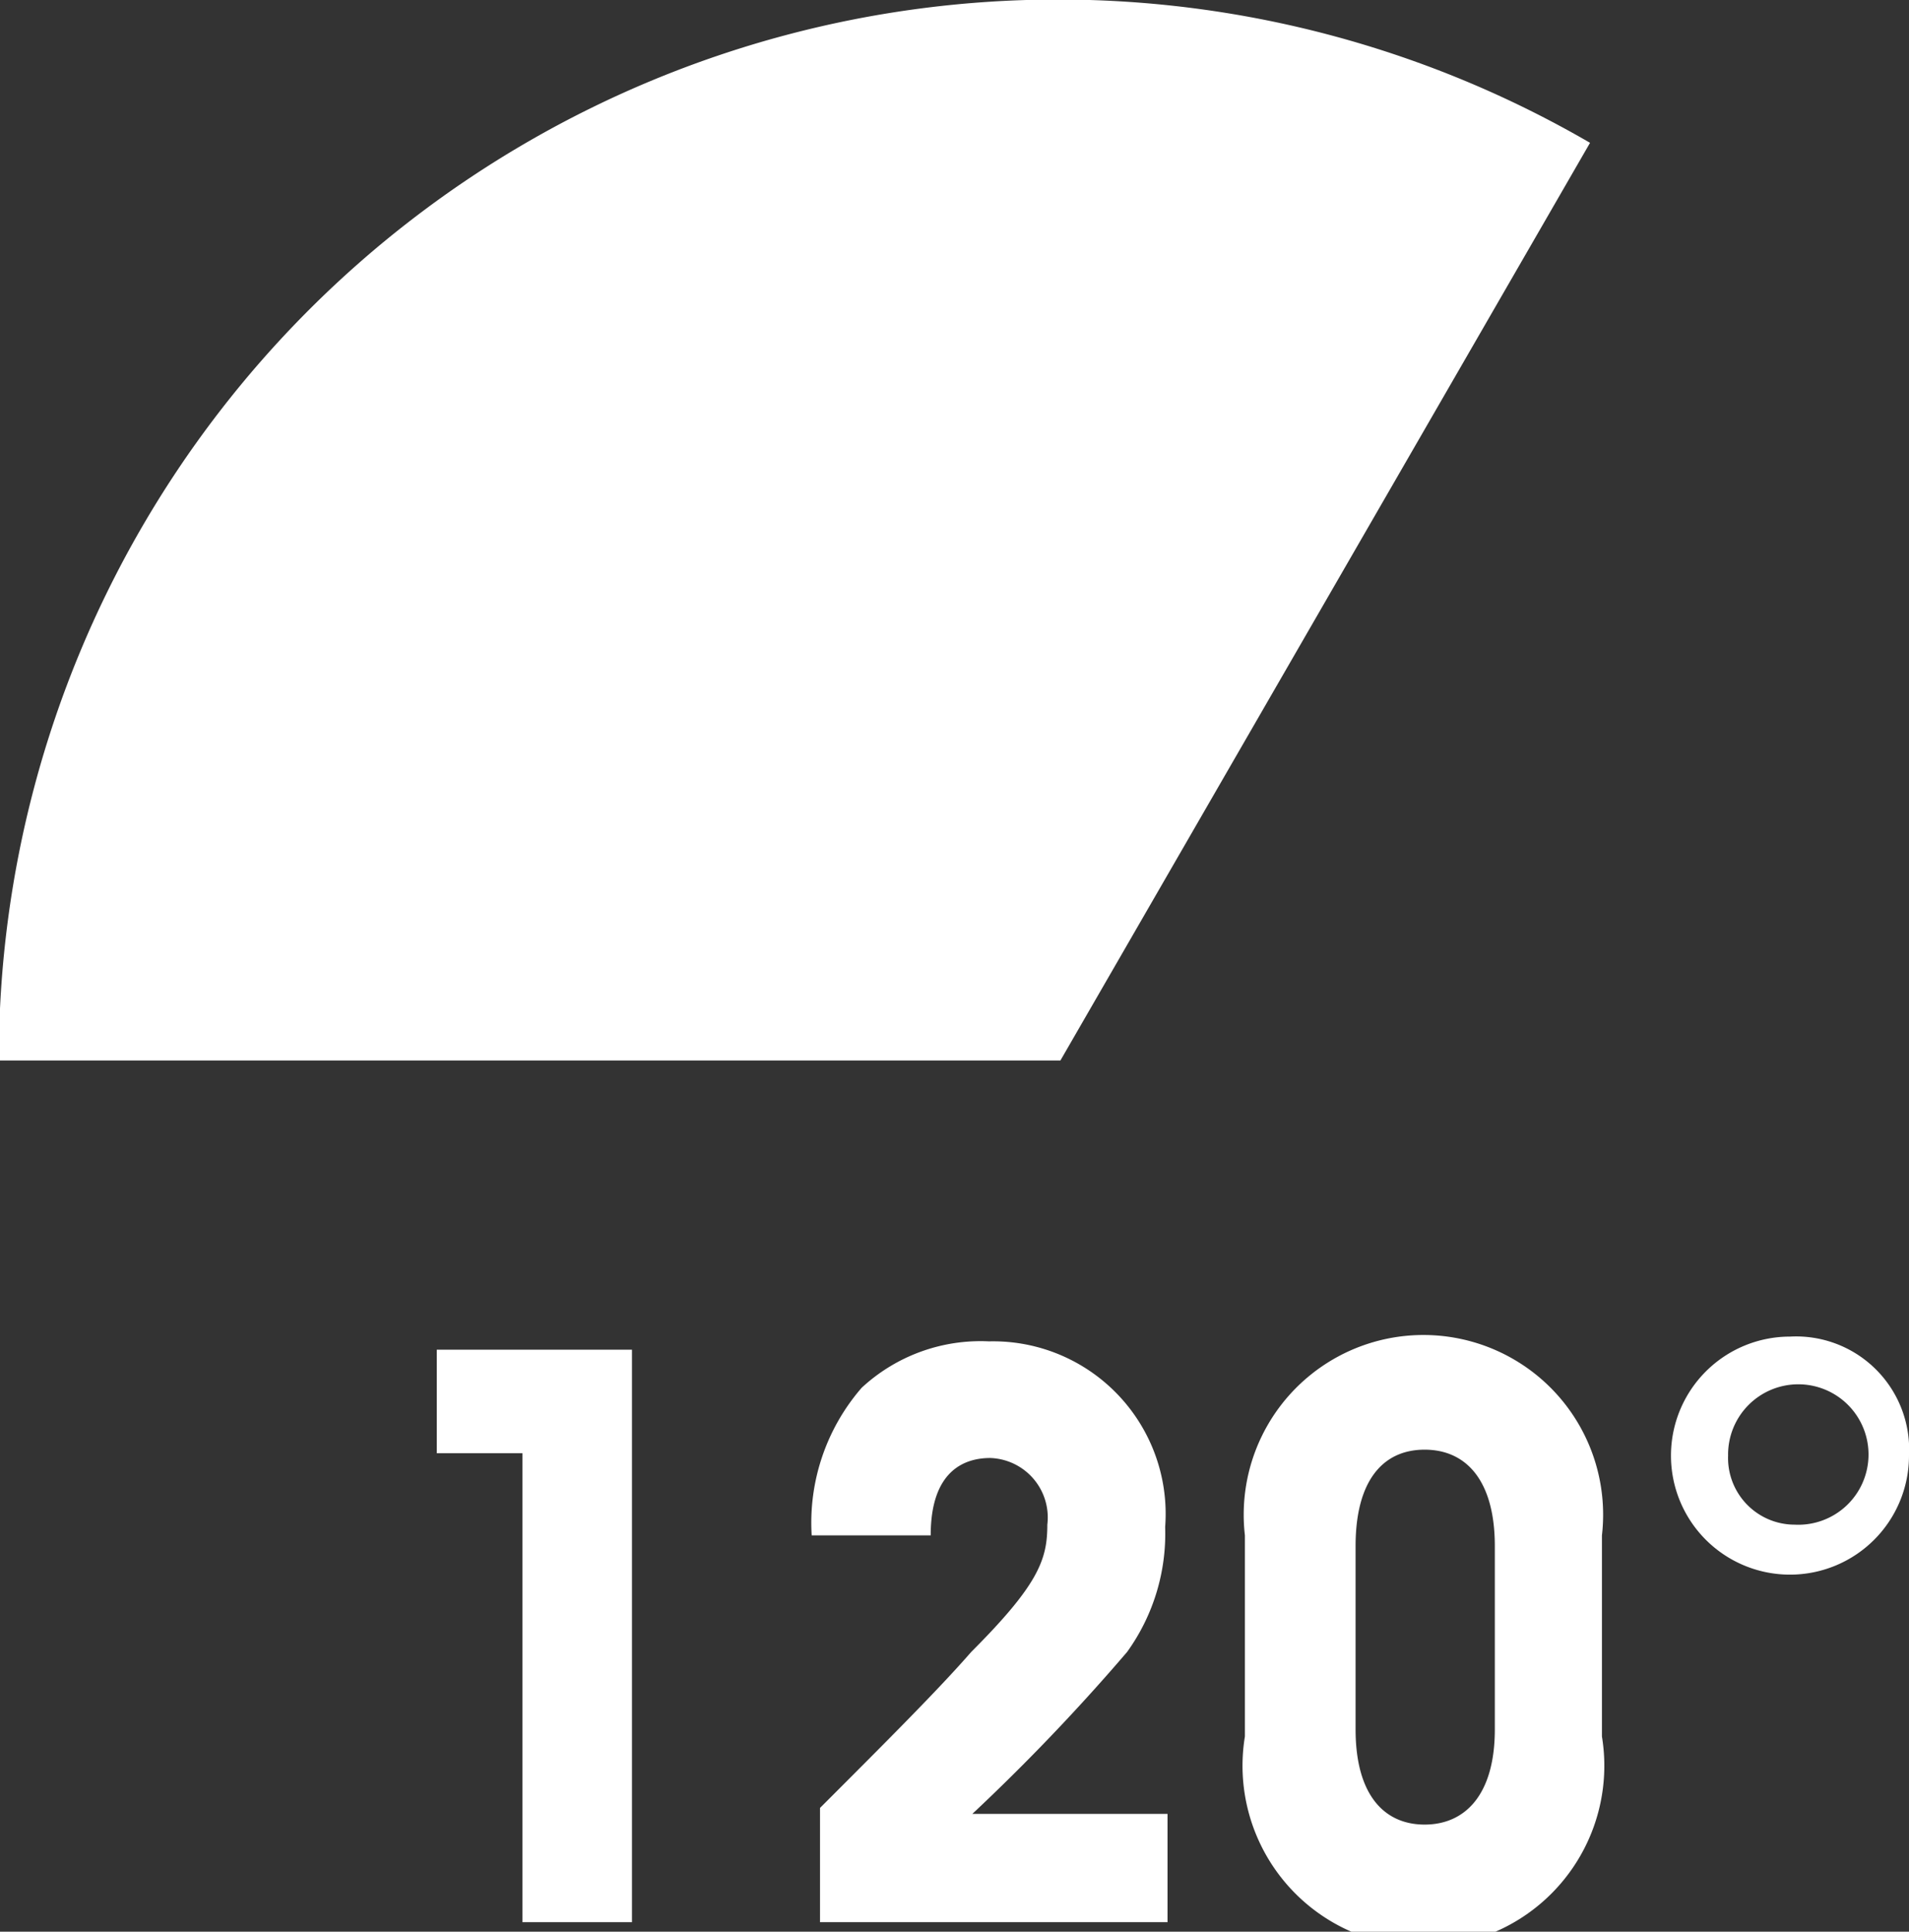
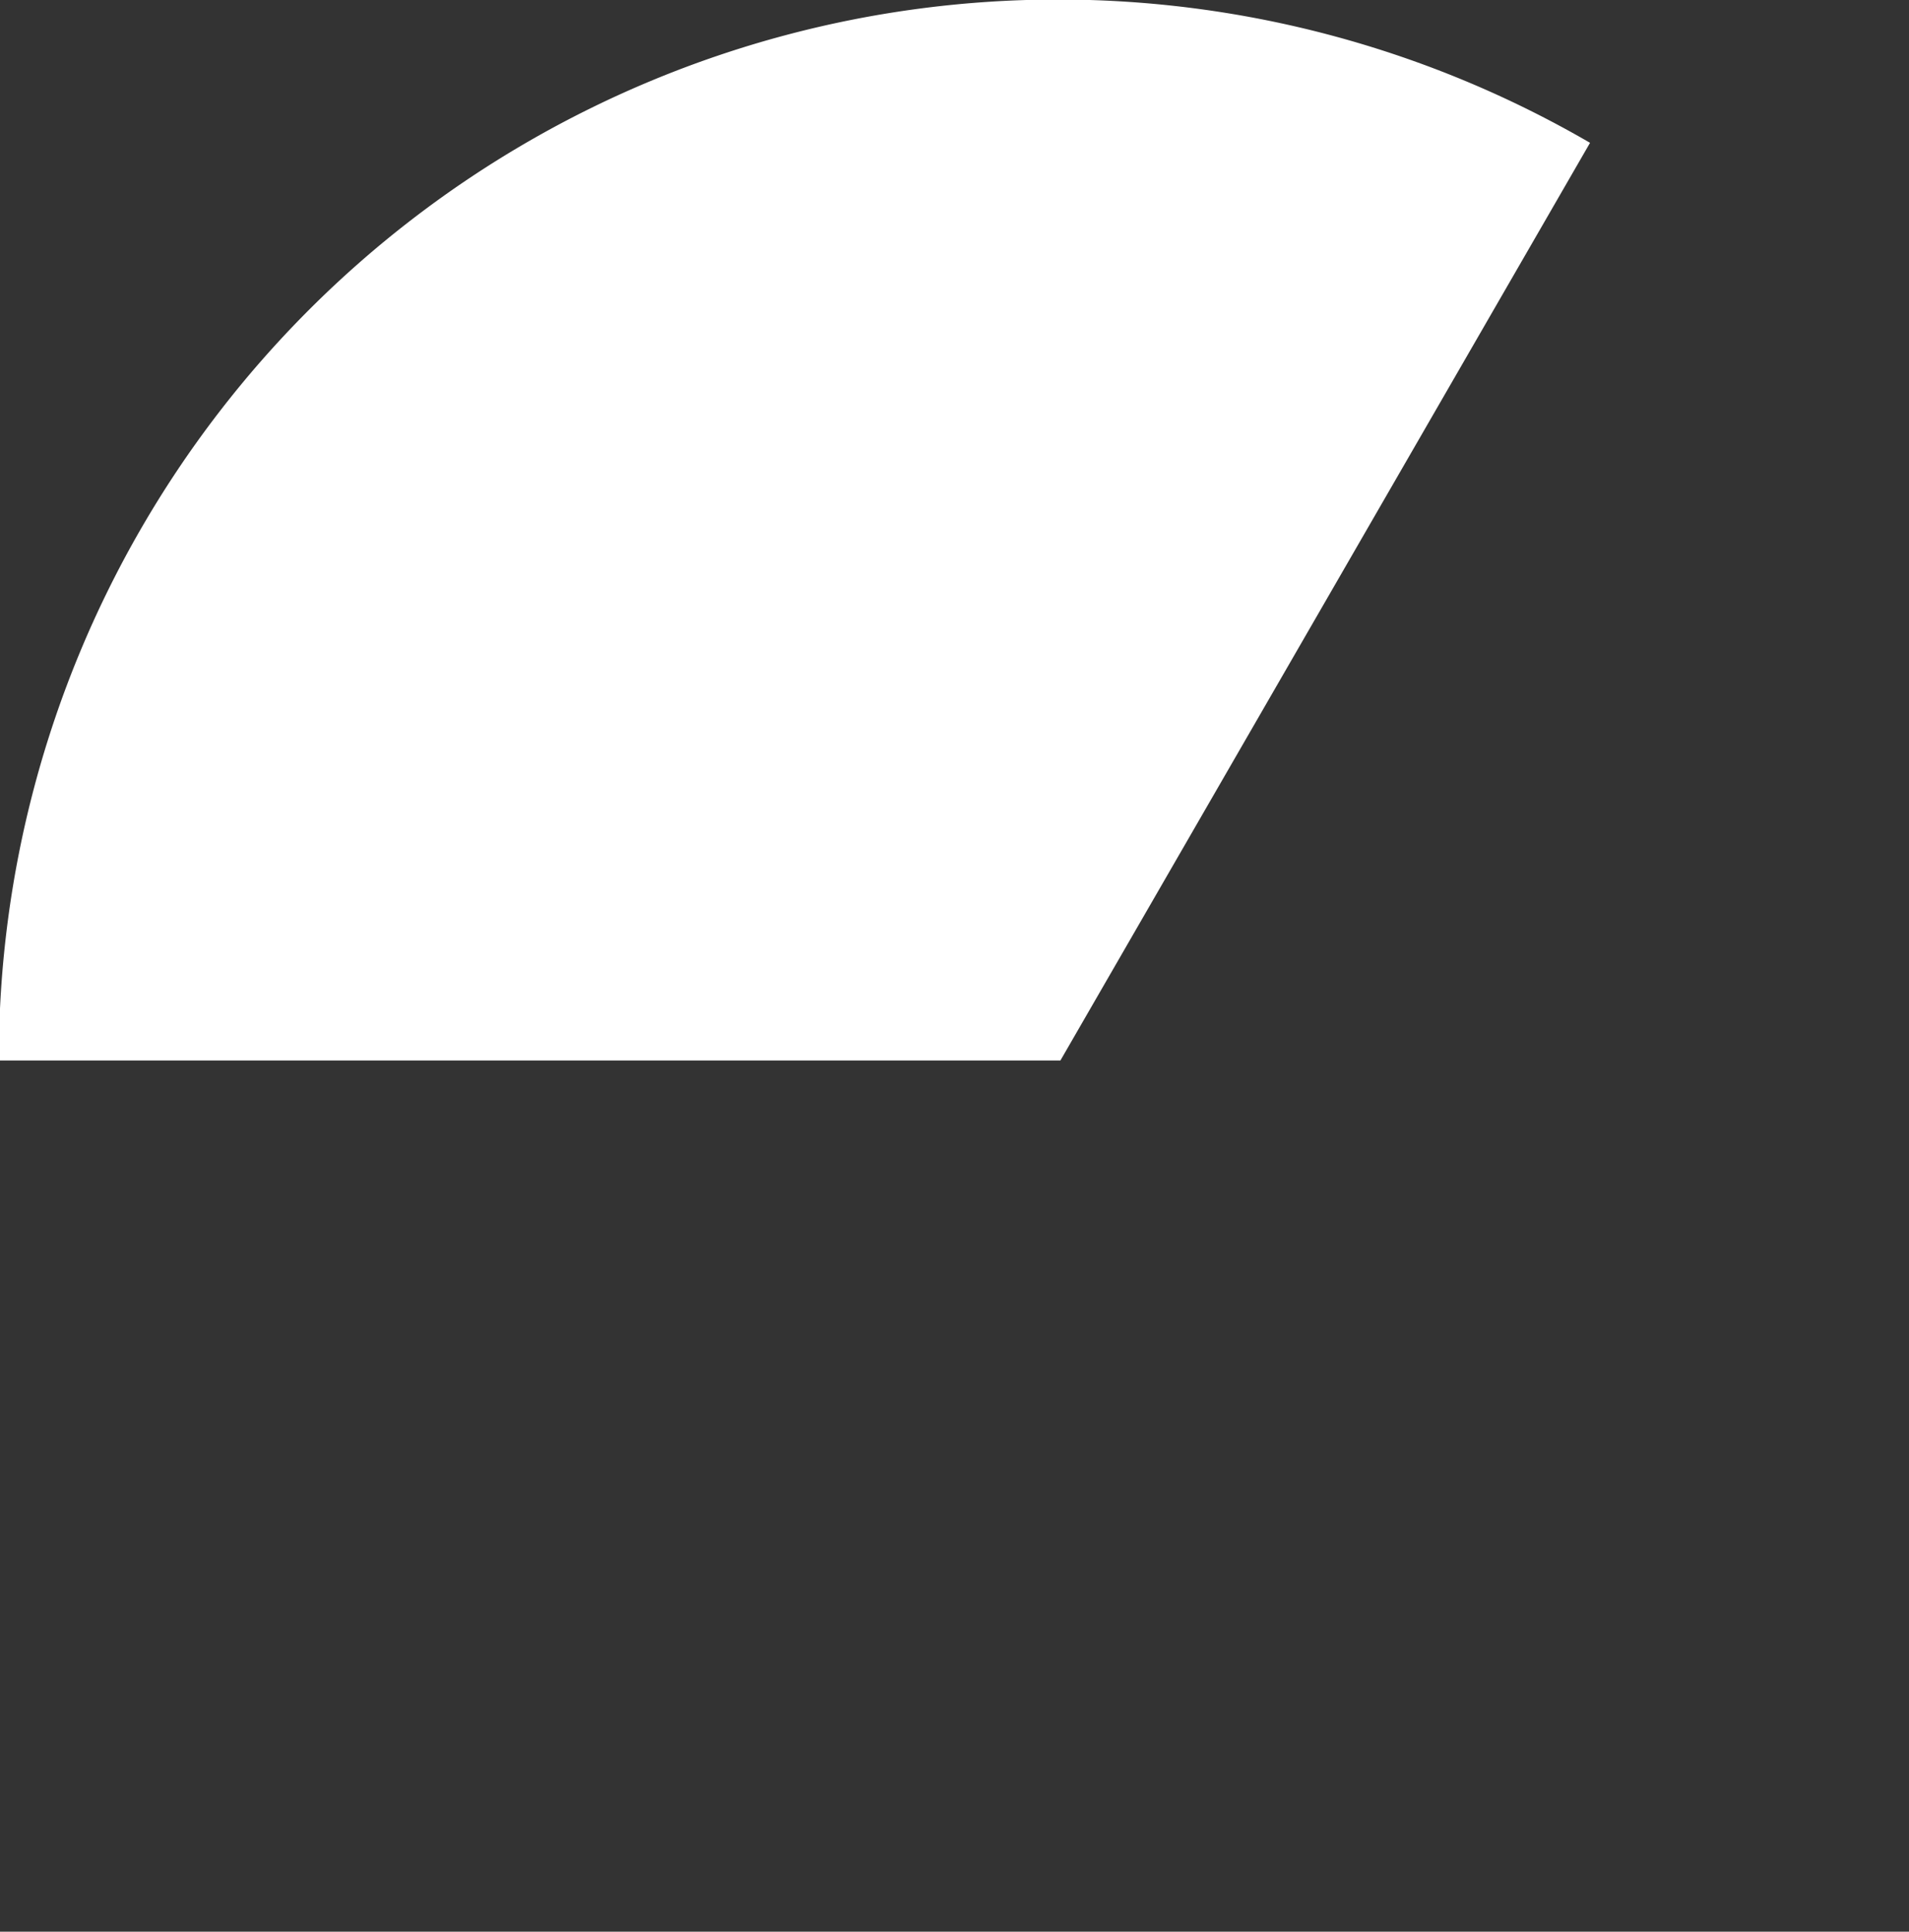
<svg xmlns="http://www.w3.org/2000/svg" viewBox="0 0 16.04 16.23">
  <rect x="0" y="0" width="16.04" height="16.23" fill="#333333" stroke="none" />
  <title>Picto-120</title>
  <path d="M9.92,9.92l4.45-7.71A8.9,8.9,0,0,0,1,9.92Z" transform="translate(-1.01 -1.01)" style="fill:#fff" />
-   <polygon points="4.39 12.21 3.67 12.21 3.67 11.34 5.31 11.34 5.31 16.15 4.39 16.15 4.39 12.21" style="fill:#fff" />
-   <path d="M7.9,16.2c.58-.58,1-1,1.27-1.31.57-.57.64-.78.64-1.07a.5.5,0,0,0-.48-.56c-.22,0-.5.11-.5.65h-1a1.73,1.73,0,0,1,.42-1.24,1.47,1.47,0,0,1,1.07-.39,1.45,1.45,0,0,1,1.48,1.56,1.7,1.7,0,0,1-.32,1.05,17.23,17.23,0,0,1-1.3,1.36h1.64v.91H7.9Z" transform="translate(-1.01 -1.01)" style="fill:#fff" />
-   <path d="M11.47,13.91a1.51,1.51,0,1,1,3,0V15.6a1.52,1.52,0,1,1-3,0Zm.93,1.63c0,.55.24.8.58.8s.59-.25.59-.8V14c0-.55-.24-.81-.59-.81s-.58.26-.58.81Z" transform="translate(-1.01 -1.01)" style="fill:#fff" />
-   <path d="M17.05,13.24a1,1,0,1,1-1-1,.95.95,0,0,1,1,1Zm-1.52,0a.56.56,0,0,0,.56.58.59.59,0,1,0-.56-.58Z" transform="translate(-1.01 -1.01)" style="fill:#fff" />
</svg>